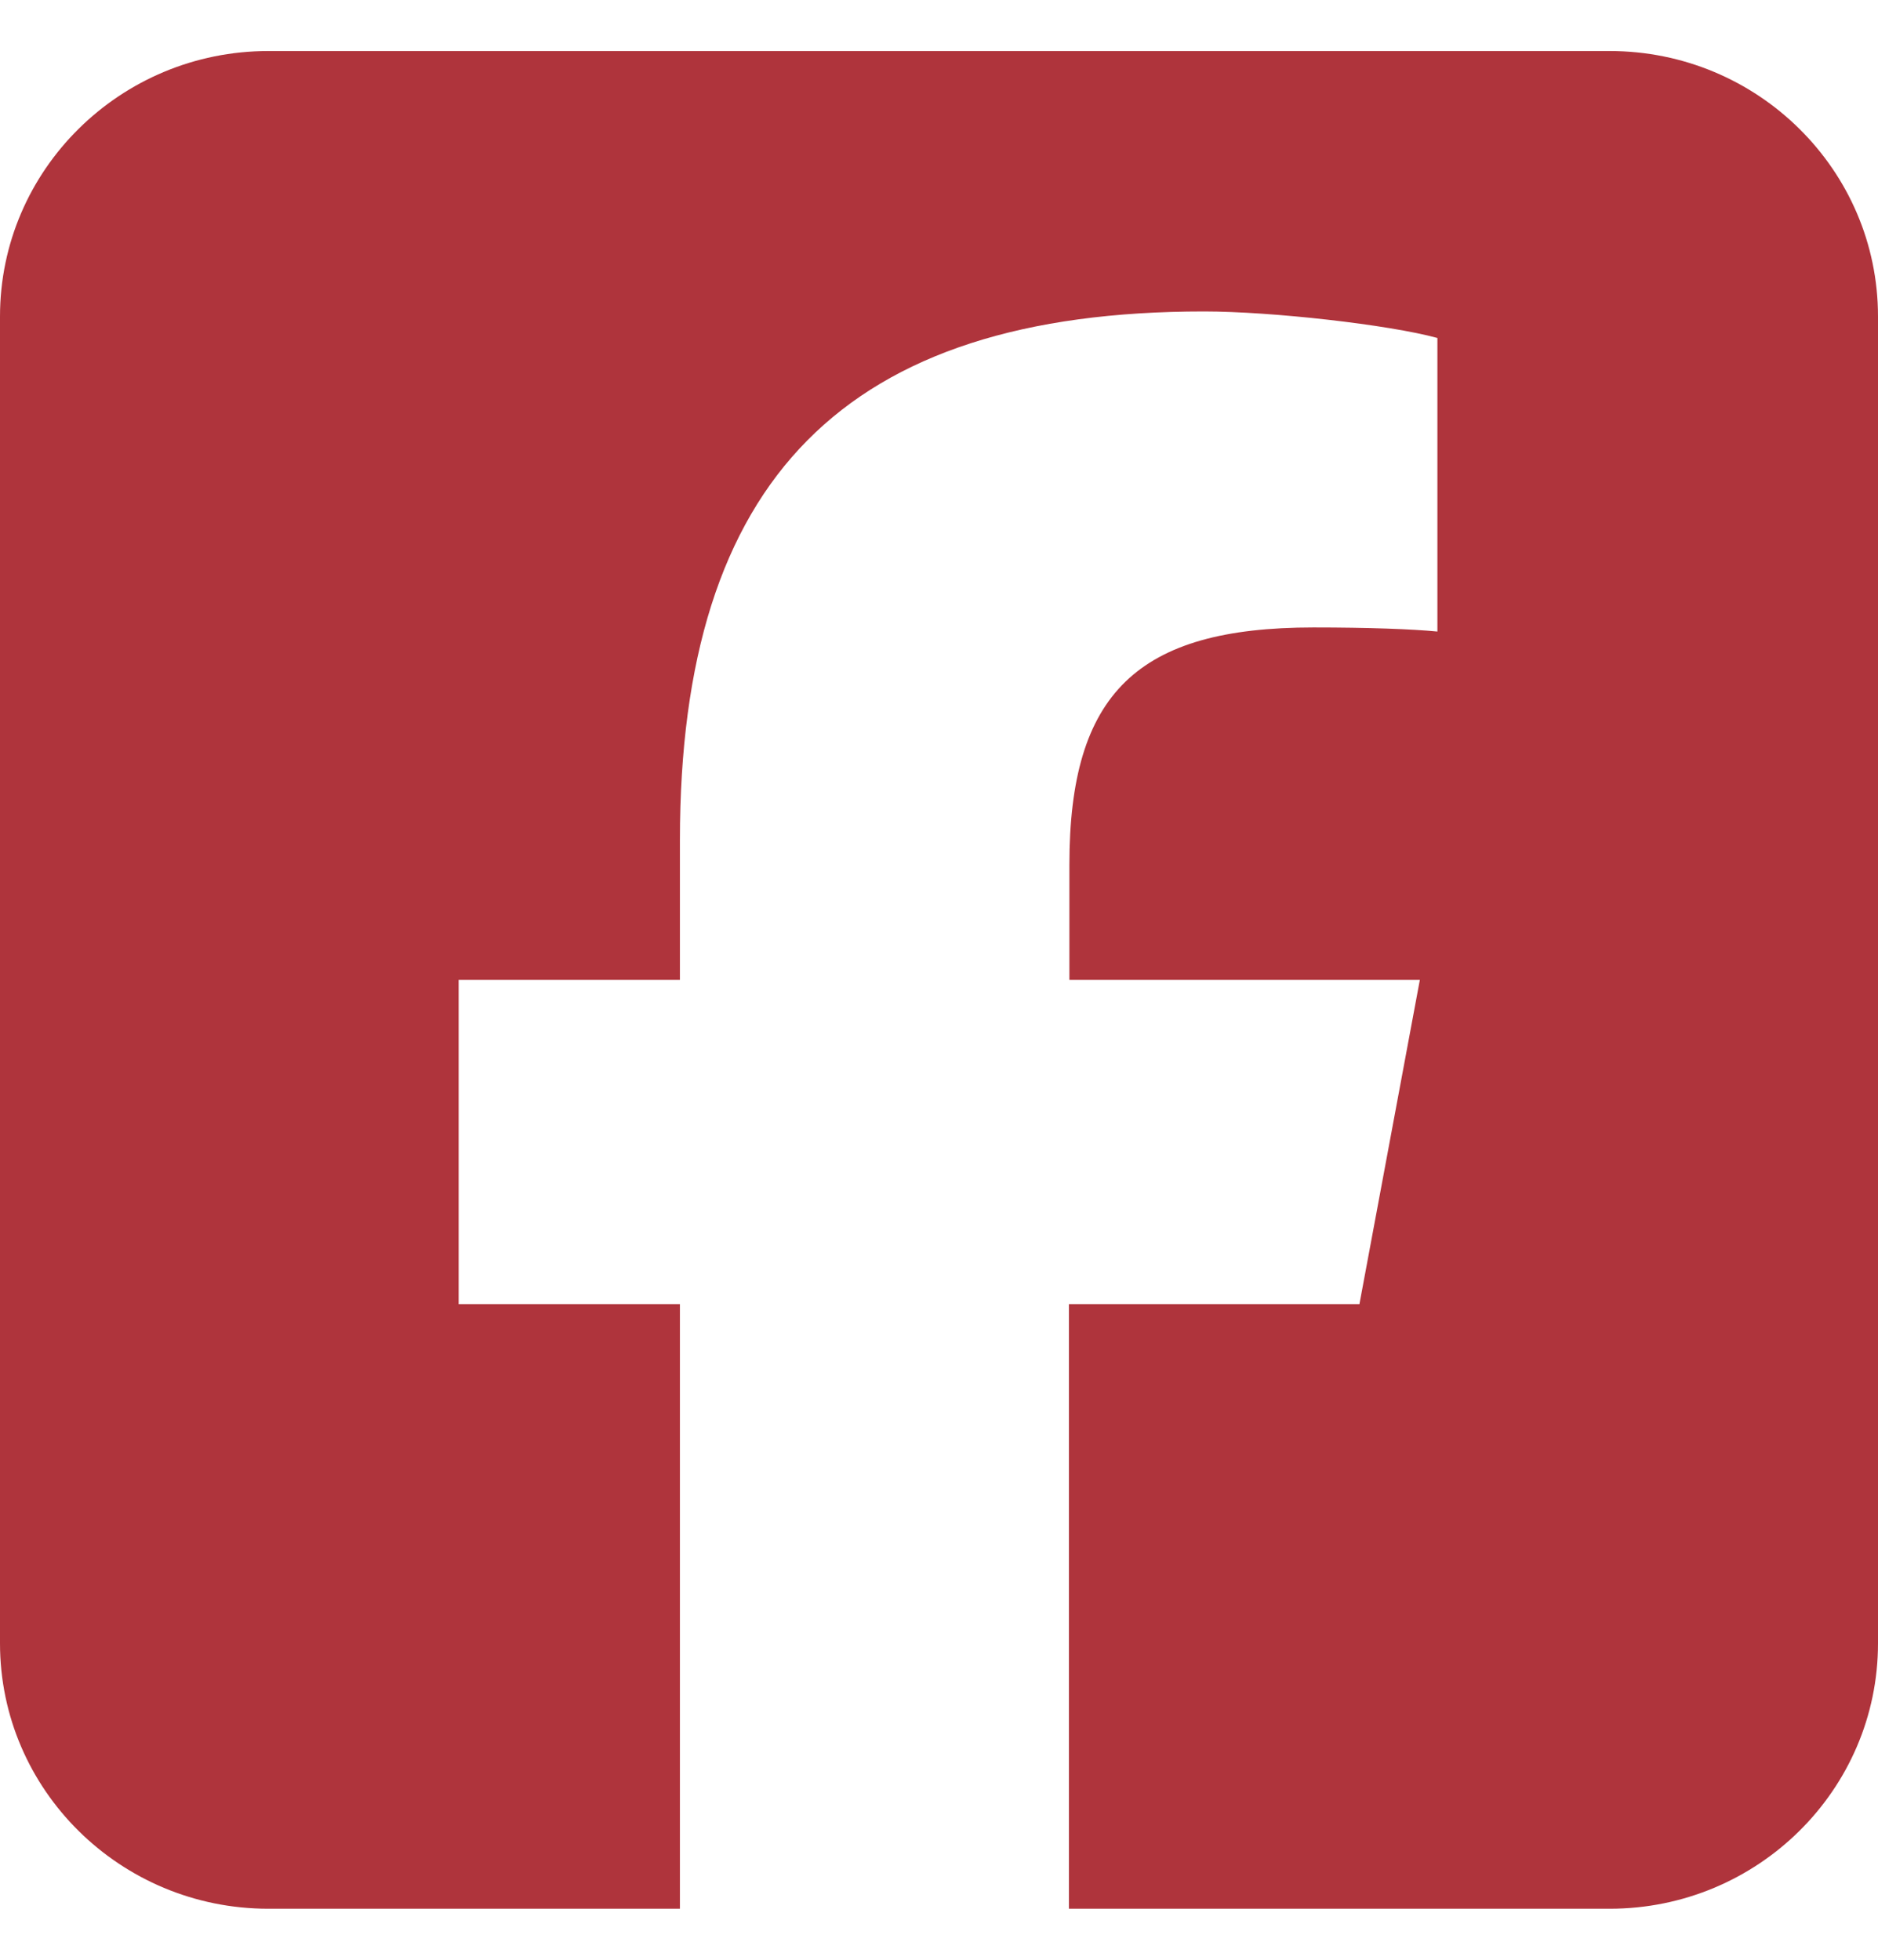
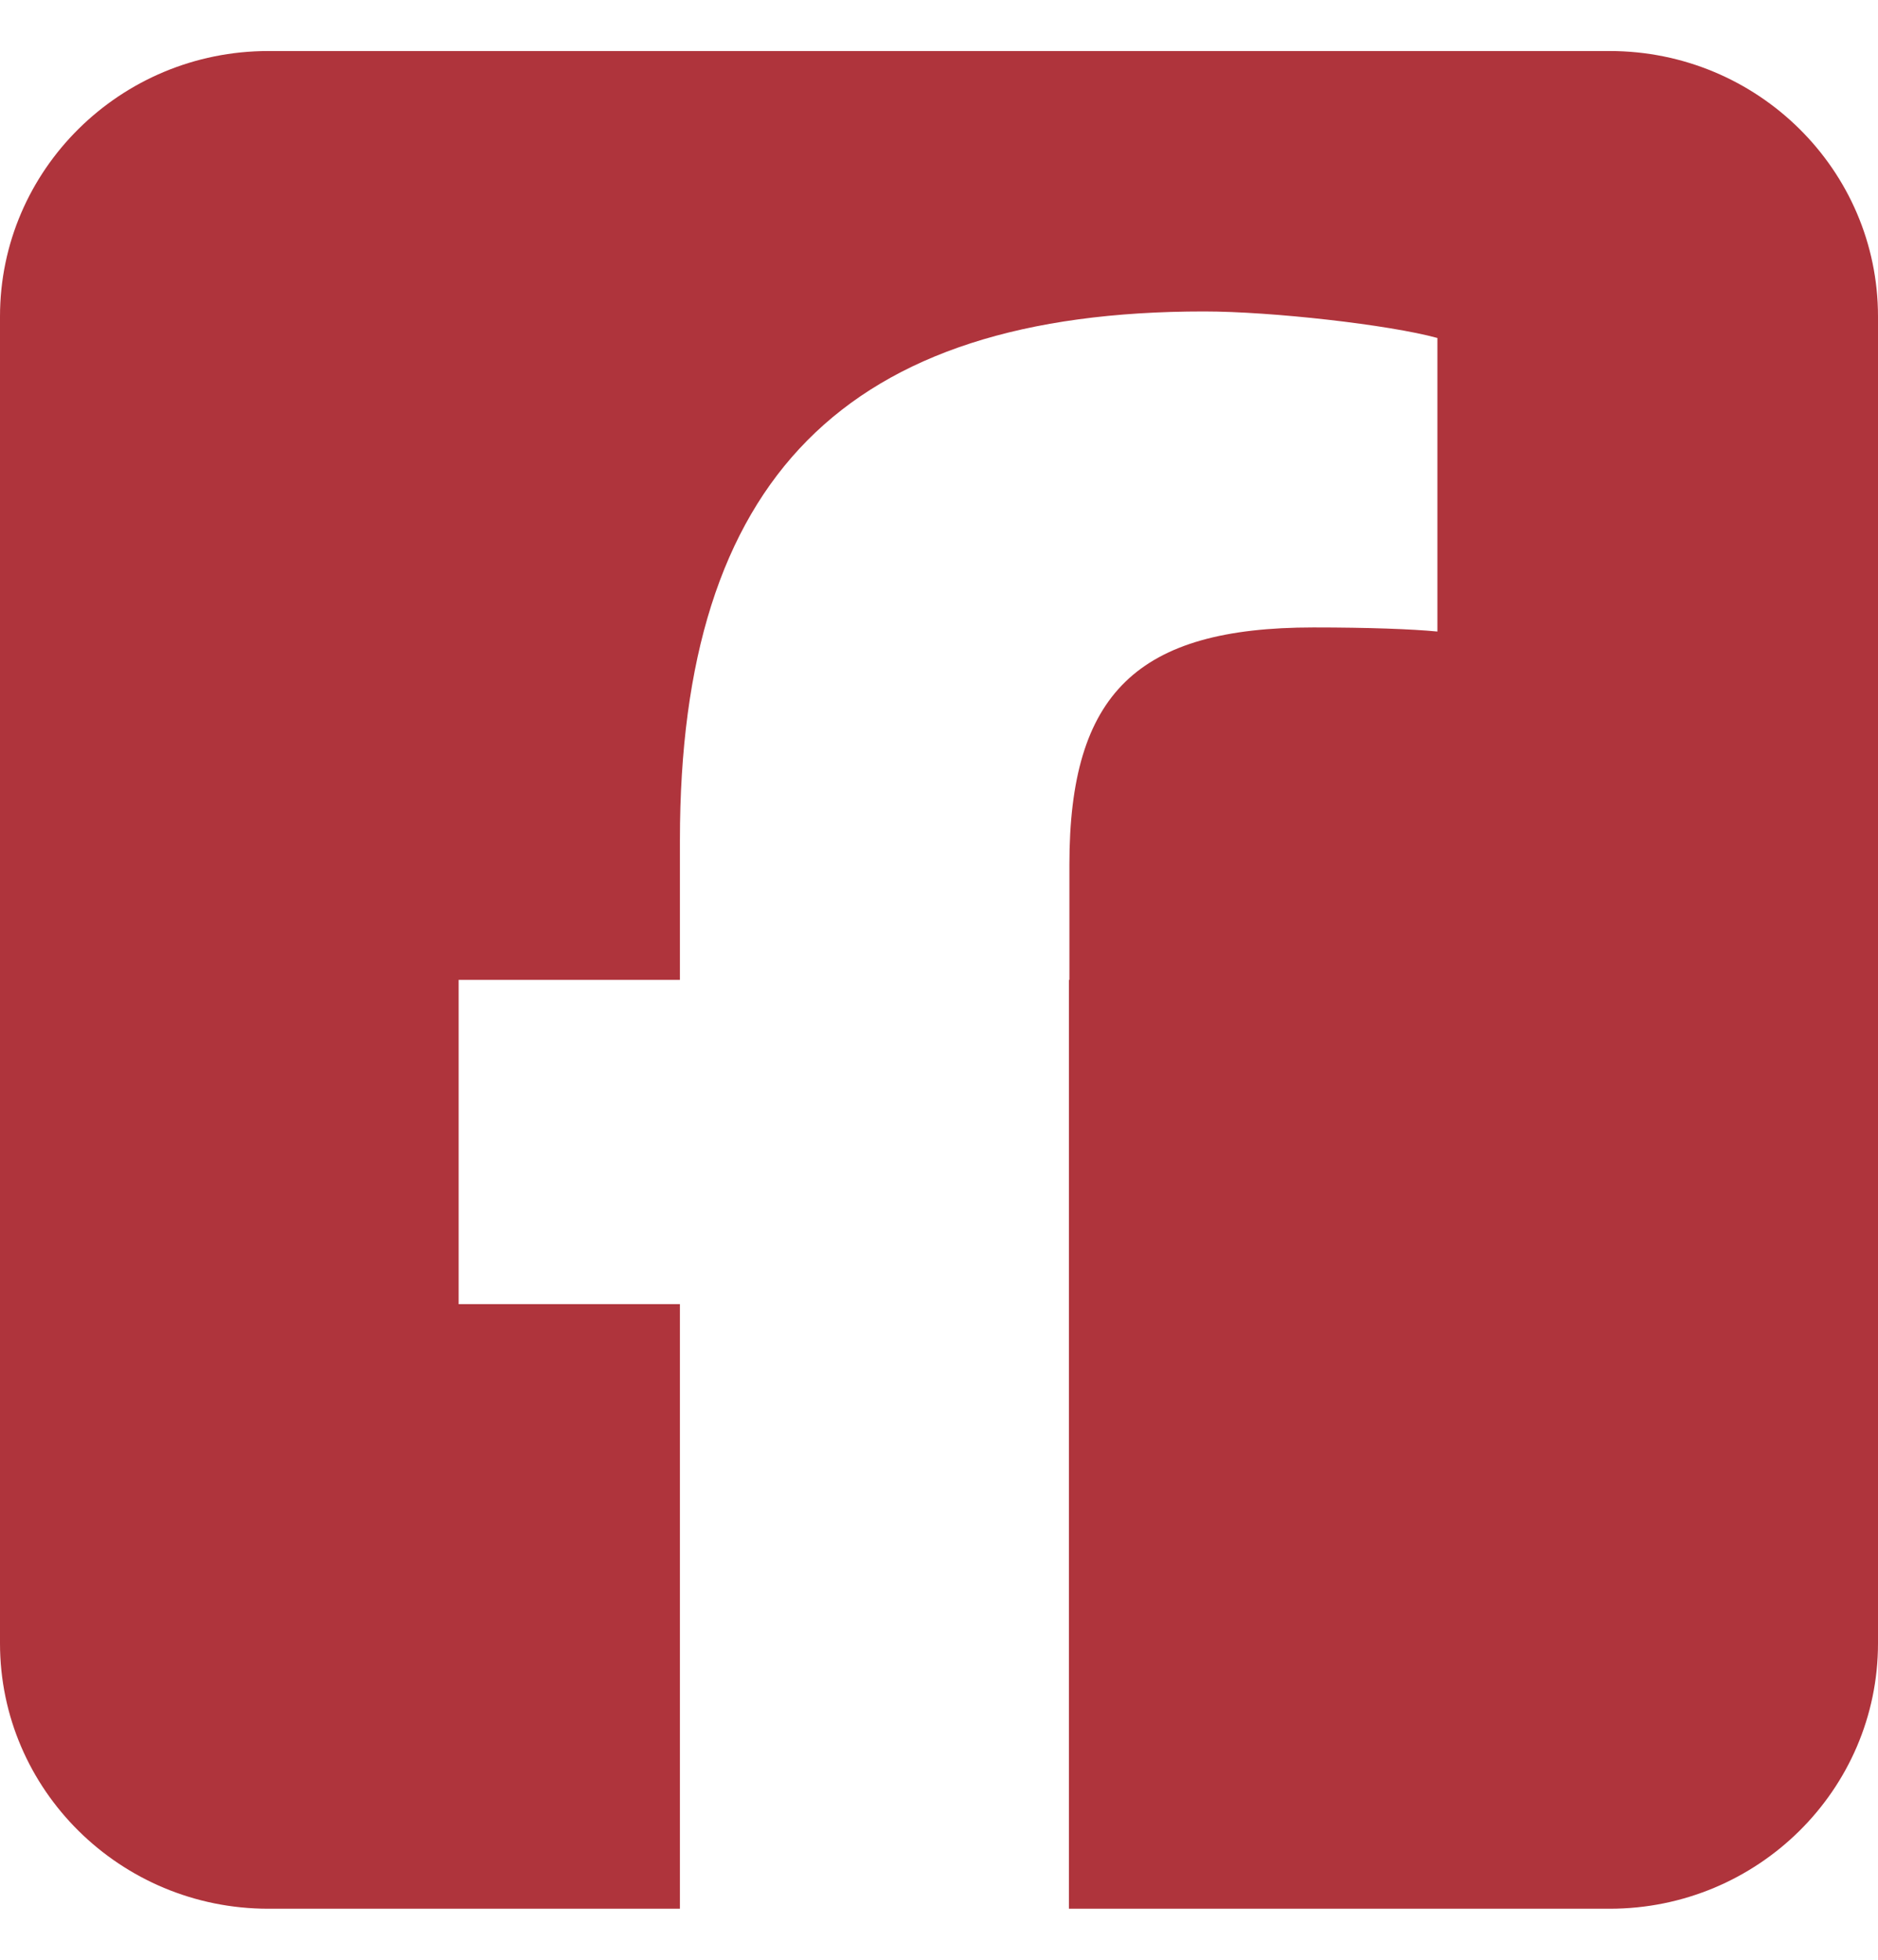
<svg xmlns="http://www.w3.org/2000/svg" width="23" height="24" viewBox="0 0 23 24" fill="none">
-   <path d="M3.286 0.625C1.473 0.625 0 2.082 0 3.875V20.125C0 21.918 1.473 23.375 3.286 23.375H8.327V15.971H5.617V12H8.327V10.289C8.327 5.866 10.35 3.814 14.745 3.814C15.576 3.814 17.014 3.977 17.604 4.139V7.734C17.296 7.704 16.757 7.684 16.085 7.684C13.928 7.684 13.097 8.491 13.097 10.588V12H17.389L16.649 15.971H13.091V23.375H19.714C21.527 23.375 23 21.918 23 20.125V3.875C23 2.082 21.527 0.625 19.714 0.625H3.286Z" fill="#AF343C" />
+   <path d="M3.286 0.625C1.473 0.625 0 2.082 0 3.875V20.125C0 21.918 1.473 23.375 3.286 23.375H8.327V15.971H5.617V12H8.327V10.289C8.327 5.866 10.35 3.814 14.745 3.814C15.576 3.814 17.014 3.977 17.604 4.139V7.734C17.296 7.704 16.757 7.684 16.085 7.684C13.928 7.684 13.097 8.491 13.097 10.588V12H17.389H13.091V23.375H19.714C21.527 23.375 23 21.918 23 20.125V3.875C23 2.082 21.527 0.625 19.714 0.625H3.286Z" fill="#AF343C" />
</svg>